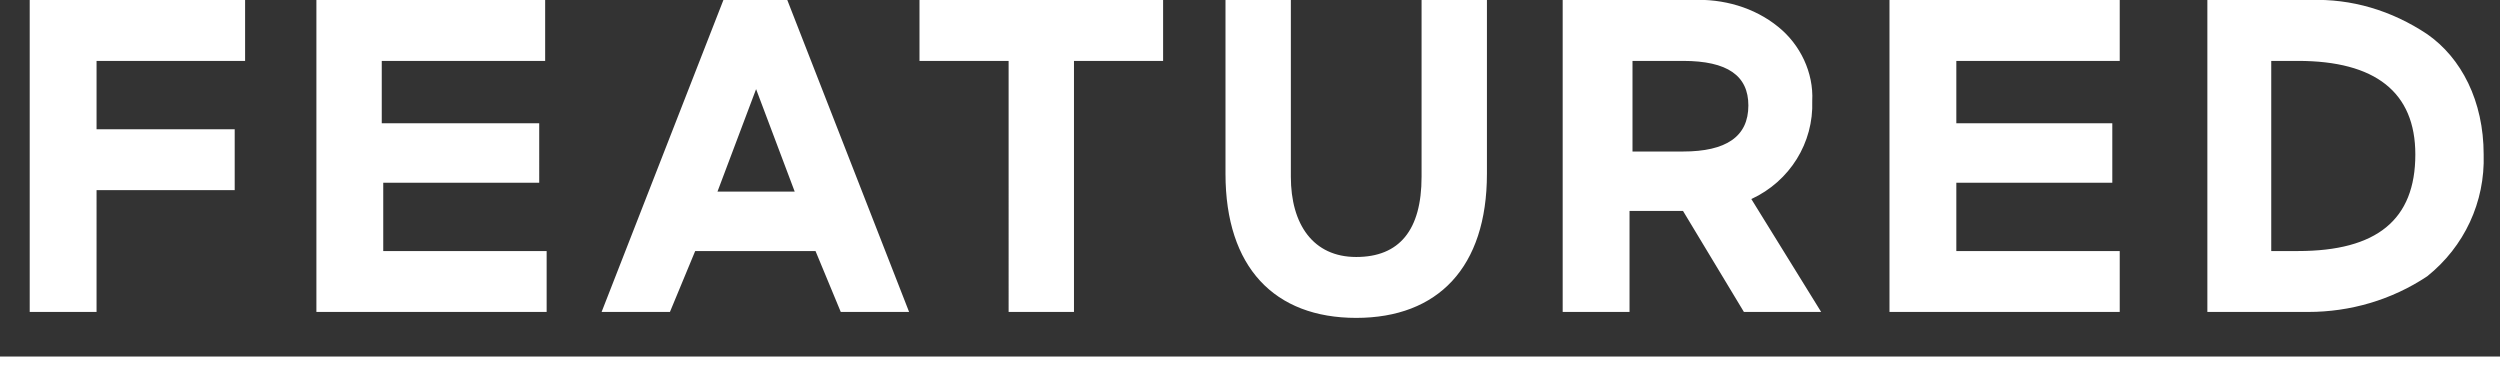
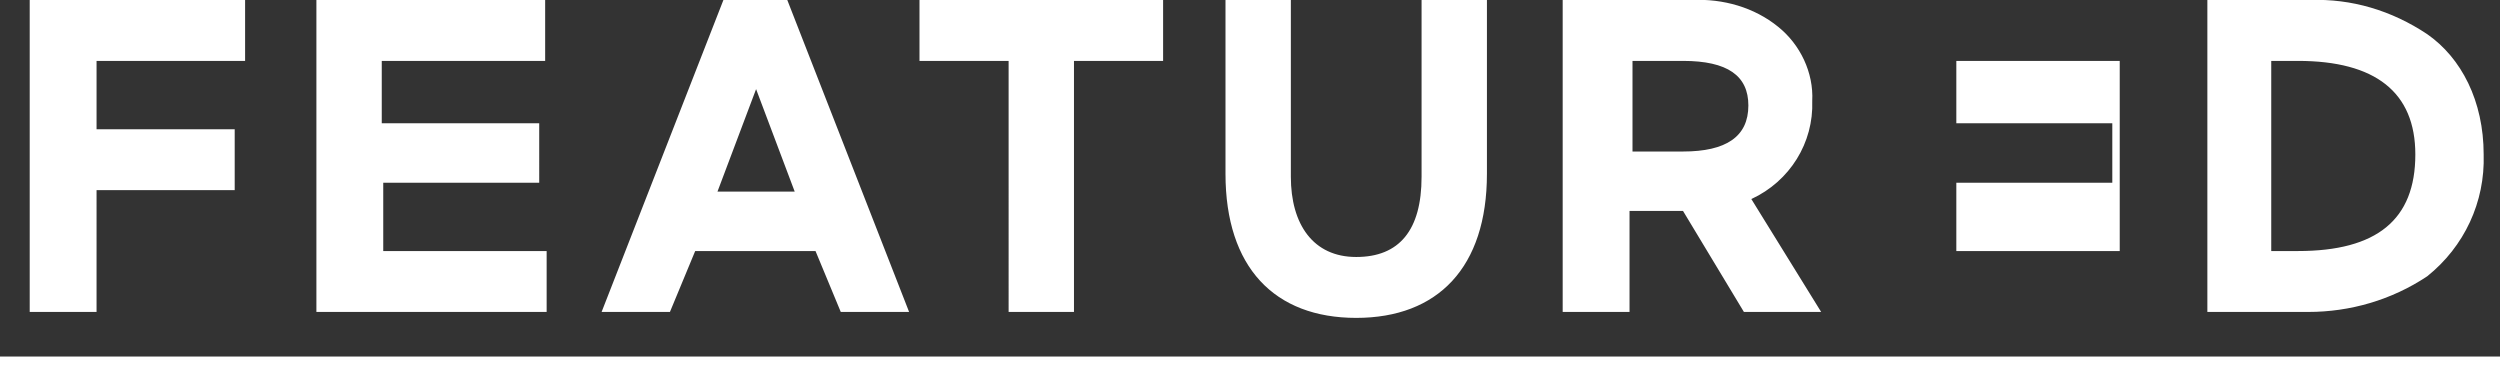
<svg xmlns="http://www.w3.org/2000/svg" version="1.1" id="レイヤー_1" x="0px" y="0px" viewBox="0 0 168.3 26" style="enable-background:new 0 0 168.3 26;" xml:space="preserve">
  <rect x="0" y="0" width="168.3" height="26" fill="#333333" stroke="none" />
  <style type="text/css">
	.st0{fill:#FFFFFF;}
</style>
-   <path id="パス_785" class="st0" d="M6.5,12.8h9.3V8.7H6.5V4.1h10V0H2v21h4.5V12.8z M36.8,21v-4.1h-11v-4.6h10.5V8.3H25.7V4.1h11V0  H21.3v21H36.8z M48.7,0l-8.2,21h4.6l1.7-4.1h8.1l1.7,4.1h4.6L53,0H48.7z M53.5,12.9h-5.2l2.6-6.9L53.5,12.9z M61.9,4.1h6V21h4.4V4.1  h6V0H61.9V4.1z M95.7,11.9c0,3.6-1.5,5.4-4.4,5.4c-2.9,0-4.4-2.2-4.4-5.4V0h-4.4v11.7c0,6.3,3.3,9.7,8.8,9.7s8.8-3.4,8.8-9.7V0h-4.4  V11.9z M122.6,21l-4.7-7.6c2.6-1.2,4.2-3.8,4.1-6.6c0.1-1.9-0.8-3.8-2.3-5c-1.6-1.3-3.7-1.9-5.8-1.8h-8.7v21h4.5v-6.8h3.6l4.1,6.8  H122.6z M113.3,4.1c3,0,4.4,1,4.4,3c0,2.1-1.5,3.1-4.4,3.1h-3.4V4.1H113.3z M142.7,21v-4.1h-11v-4.6h10.5V8.3h-10.5V4.1h11V0h-15.5  v21H142.7z M155.4,21c2.8,0,5.6-0.8,8-2.4c2.5-2,3.9-5,3.8-8.2c0-3.6-1.5-6.5-3.8-8.1c-2.4-1.6-5.1-2.4-7.9-2.3h-6.9v21H155.4z   M154.7,4.1c5.2,0,7.9,2.1,7.9,6.3c0,4.4-2.6,6.5-7.9,6.5h-1.8V4.1H154.7z M0,24h168.3v2H0V24z" />
+   <path id="パス_785" class="st0" d="M6.5,12.8h9.3V8.7H6.5V4.1h10V0H2v21h4.5V12.8z M36.8,21v-4.1h-11v-4.6h10.5V8.3H25.7V4.1h11V0  H21.3v21H36.8z M48.7,0l-8.2,21h4.6l1.7-4.1h8.1l1.7,4.1h4.6L53,0H48.7z M53.5,12.9h-5.2l2.6-6.9L53.5,12.9z M61.9,4.1h6V21h4.4V4.1  h6V0H61.9V4.1z M95.7,11.9c0,3.6-1.5,5.4-4.4,5.4c-2.9,0-4.4-2.2-4.4-5.4V0h-4.4v11.7c0,6.3,3.3,9.7,8.8,9.7s8.8-3.4,8.8-9.7V0h-4.4  V11.9z M122.6,21l-4.7-7.6c2.6-1.2,4.2-3.8,4.1-6.6c0.1-1.9-0.8-3.8-2.3-5c-1.6-1.3-3.7-1.9-5.8-1.8h-8.7v21h4.5v-6.8h3.6l4.1,6.8  H122.6z M113.3,4.1c3,0,4.4,1,4.4,3c0,2.1-1.5,3.1-4.4,3.1h-3.4V4.1H113.3z M142.7,21v-4.1h-11v-4.6h10.5V8.3h-10.5V4.1h11V0h-15.5  H142.7z M155.4,21c2.8,0,5.6-0.8,8-2.4c2.5-2,3.9-5,3.8-8.2c0-3.6-1.5-6.5-3.8-8.1c-2.4-1.6-5.1-2.4-7.9-2.3h-6.9v21H155.4z   M154.7,4.1c5.2,0,7.9,2.1,7.9,6.3c0,4.4-2.6,6.5-7.9,6.5h-1.8V4.1H154.7z M0,24h168.3v2H0V24z" />
</svg>